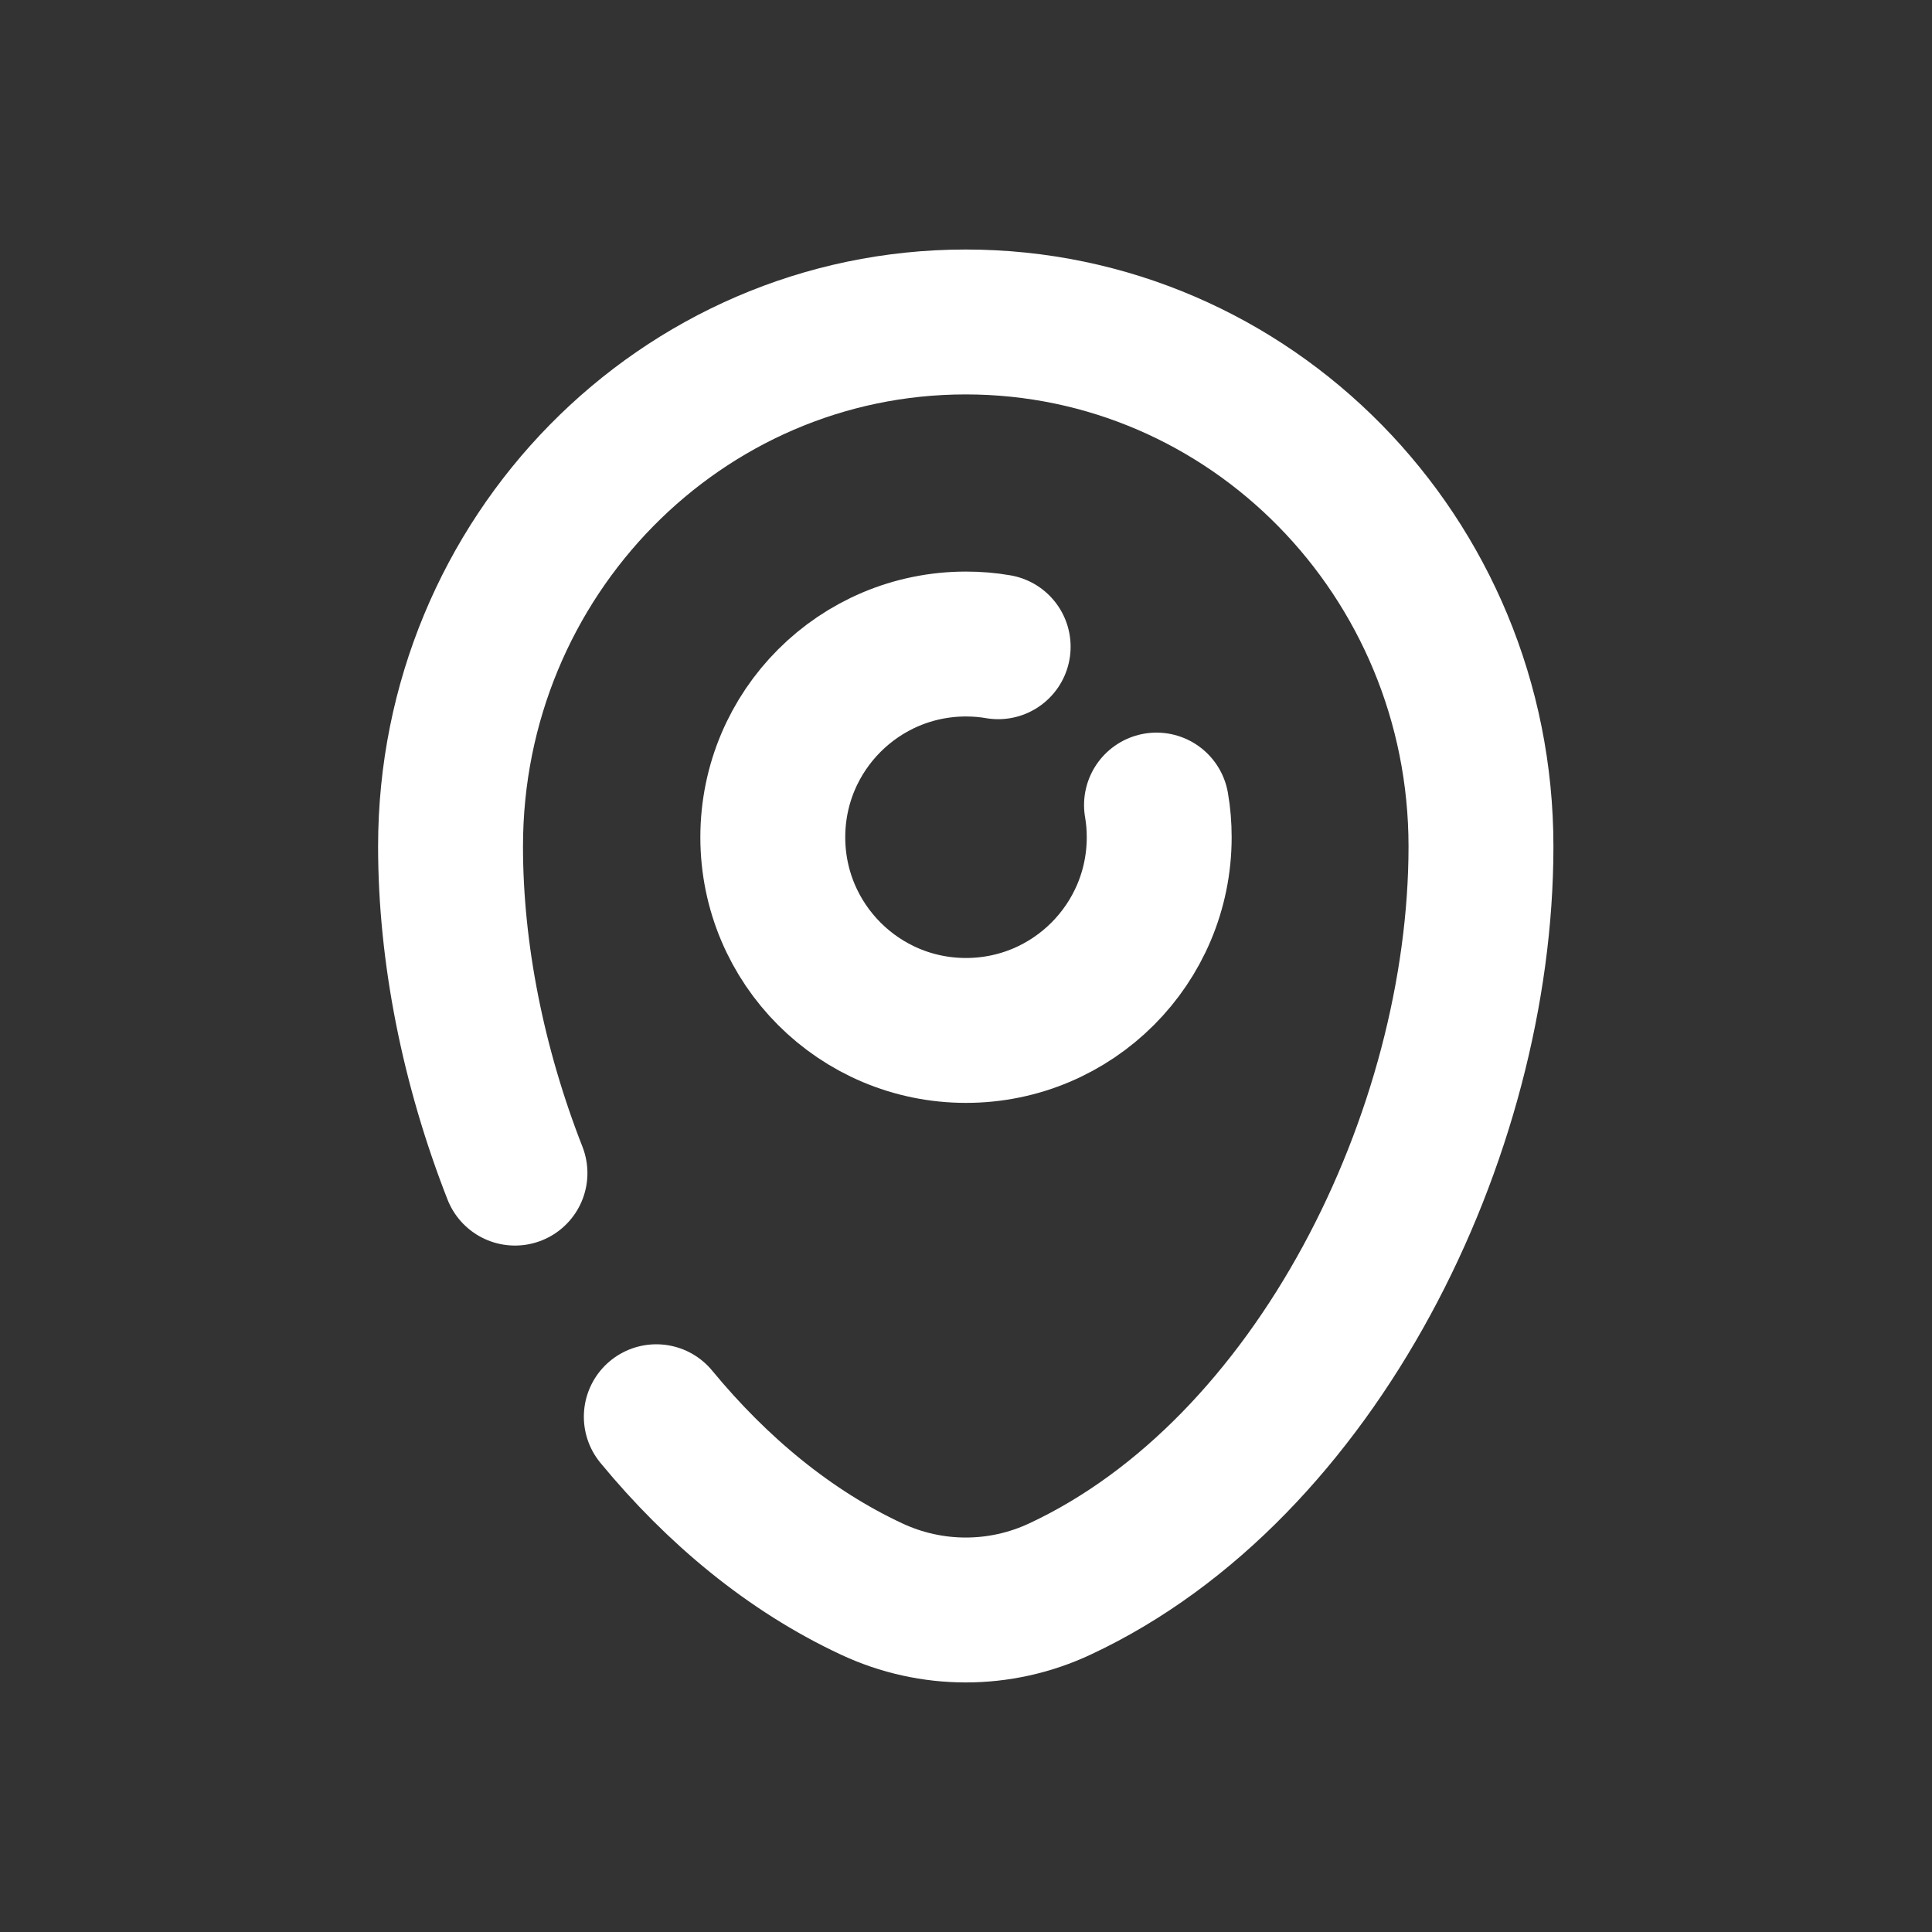
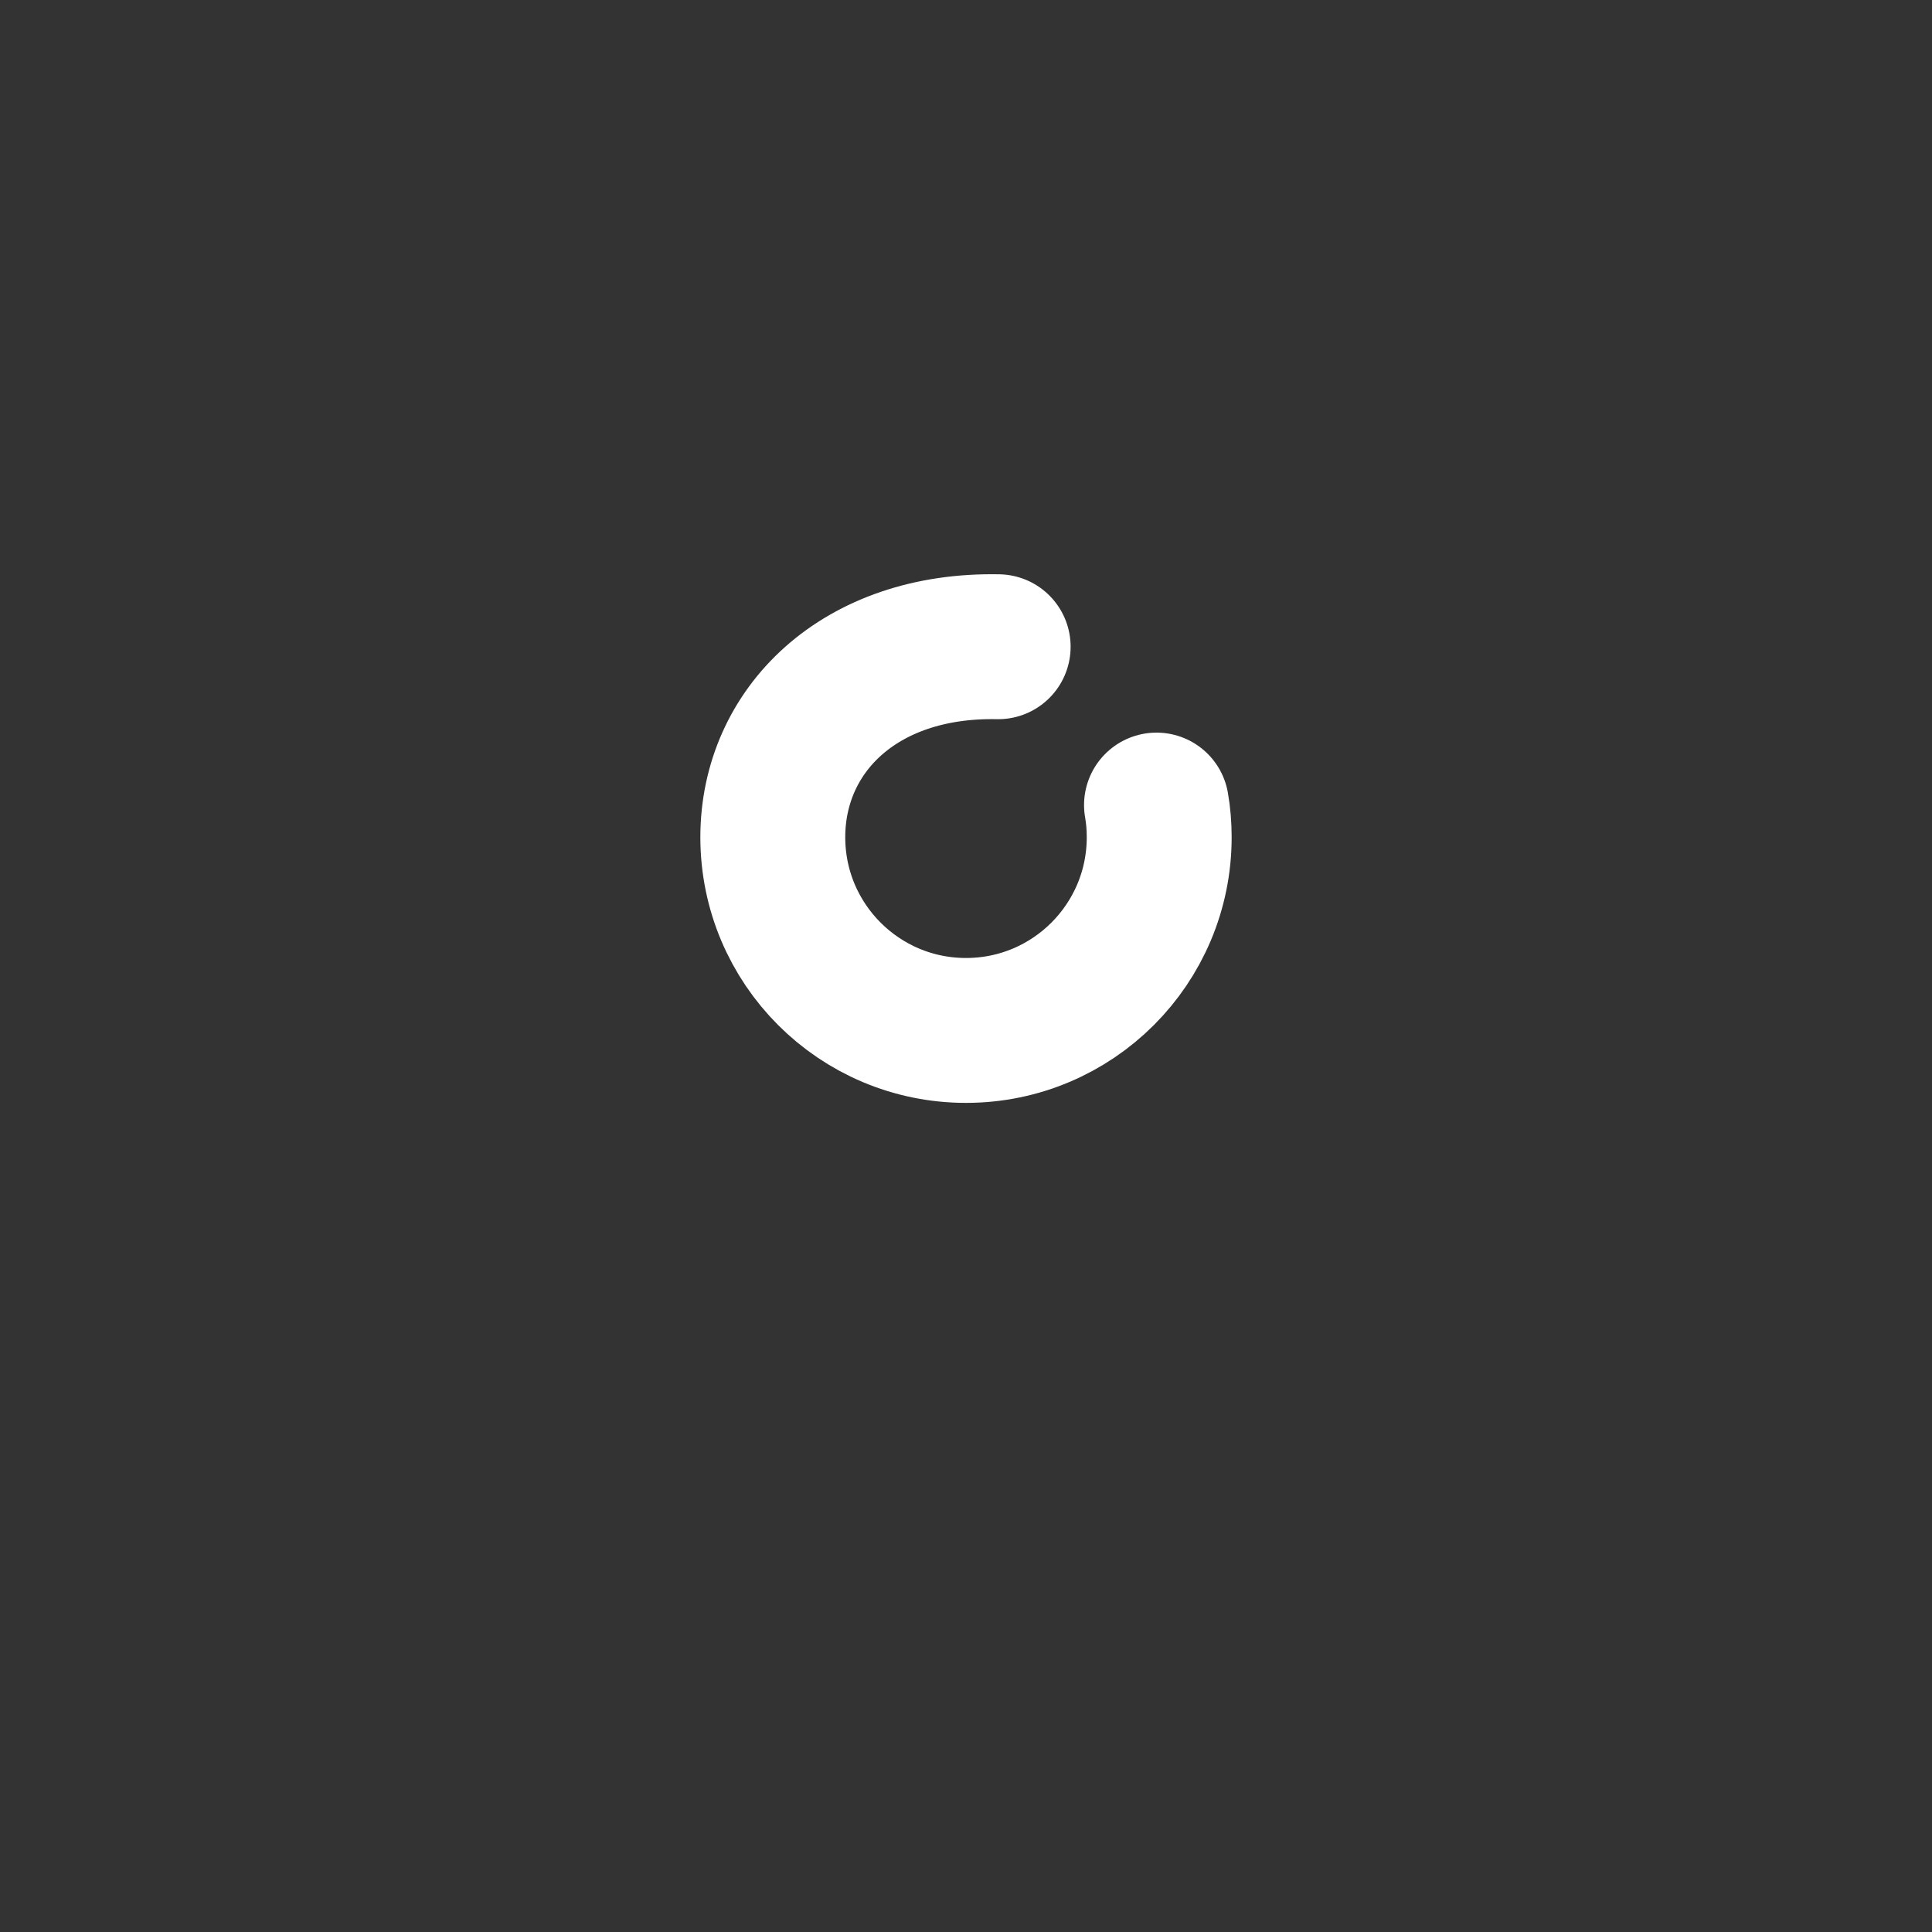
<svg xmlns="http://www.w3.org/2000/svg" width="20" height="20" viewBox="0 0 20 20" fill="none">
  <rect x="0" y="0" width="20" height="20" fill="#333333" stroke="none" />
-   <path d="M10.333 6.695C10.225 6.676 10.114 6.667 10 6.667C8.895 6.667 8 7.562 8 8.667C8 9.772 8.895 10.667 10 10.667C11.105 10.667 12 9.772 12 8.667C12 8.553 11.991 8.442 11.972 8.334" stroke="white" stroke-width="1.5" stroke-linecap="round" />
-   <path d="M5.331 12.144C4.899 11.041 4.664 9.867 4.664 8.762C4.664 5.764 7.052 3.333 9.997 3.333C12.943 3.333 15.331 5.764 15.331 8.762C15.331 11.737 13.629 15.208 10.973 16.449C10.354 16.739 9.641 16.739 9.022 16.449C8.174 16.053 7.423 15.429 6.794 14.666" stroke="white" stroke-width="1.5" stroke-linecap="round" />
+   <path d="M10.333 6.695C8.895 6.667 8 7.562 8 8.667C8 9.772 8.895 10.667 10 10.667C11.105 10.667 12 9.772 12 8.667C12 8.553 11.991 8.442 11.972 8.334" stroke="white" stroke-width="1.5" stroke-linecap="round" />
</svg>